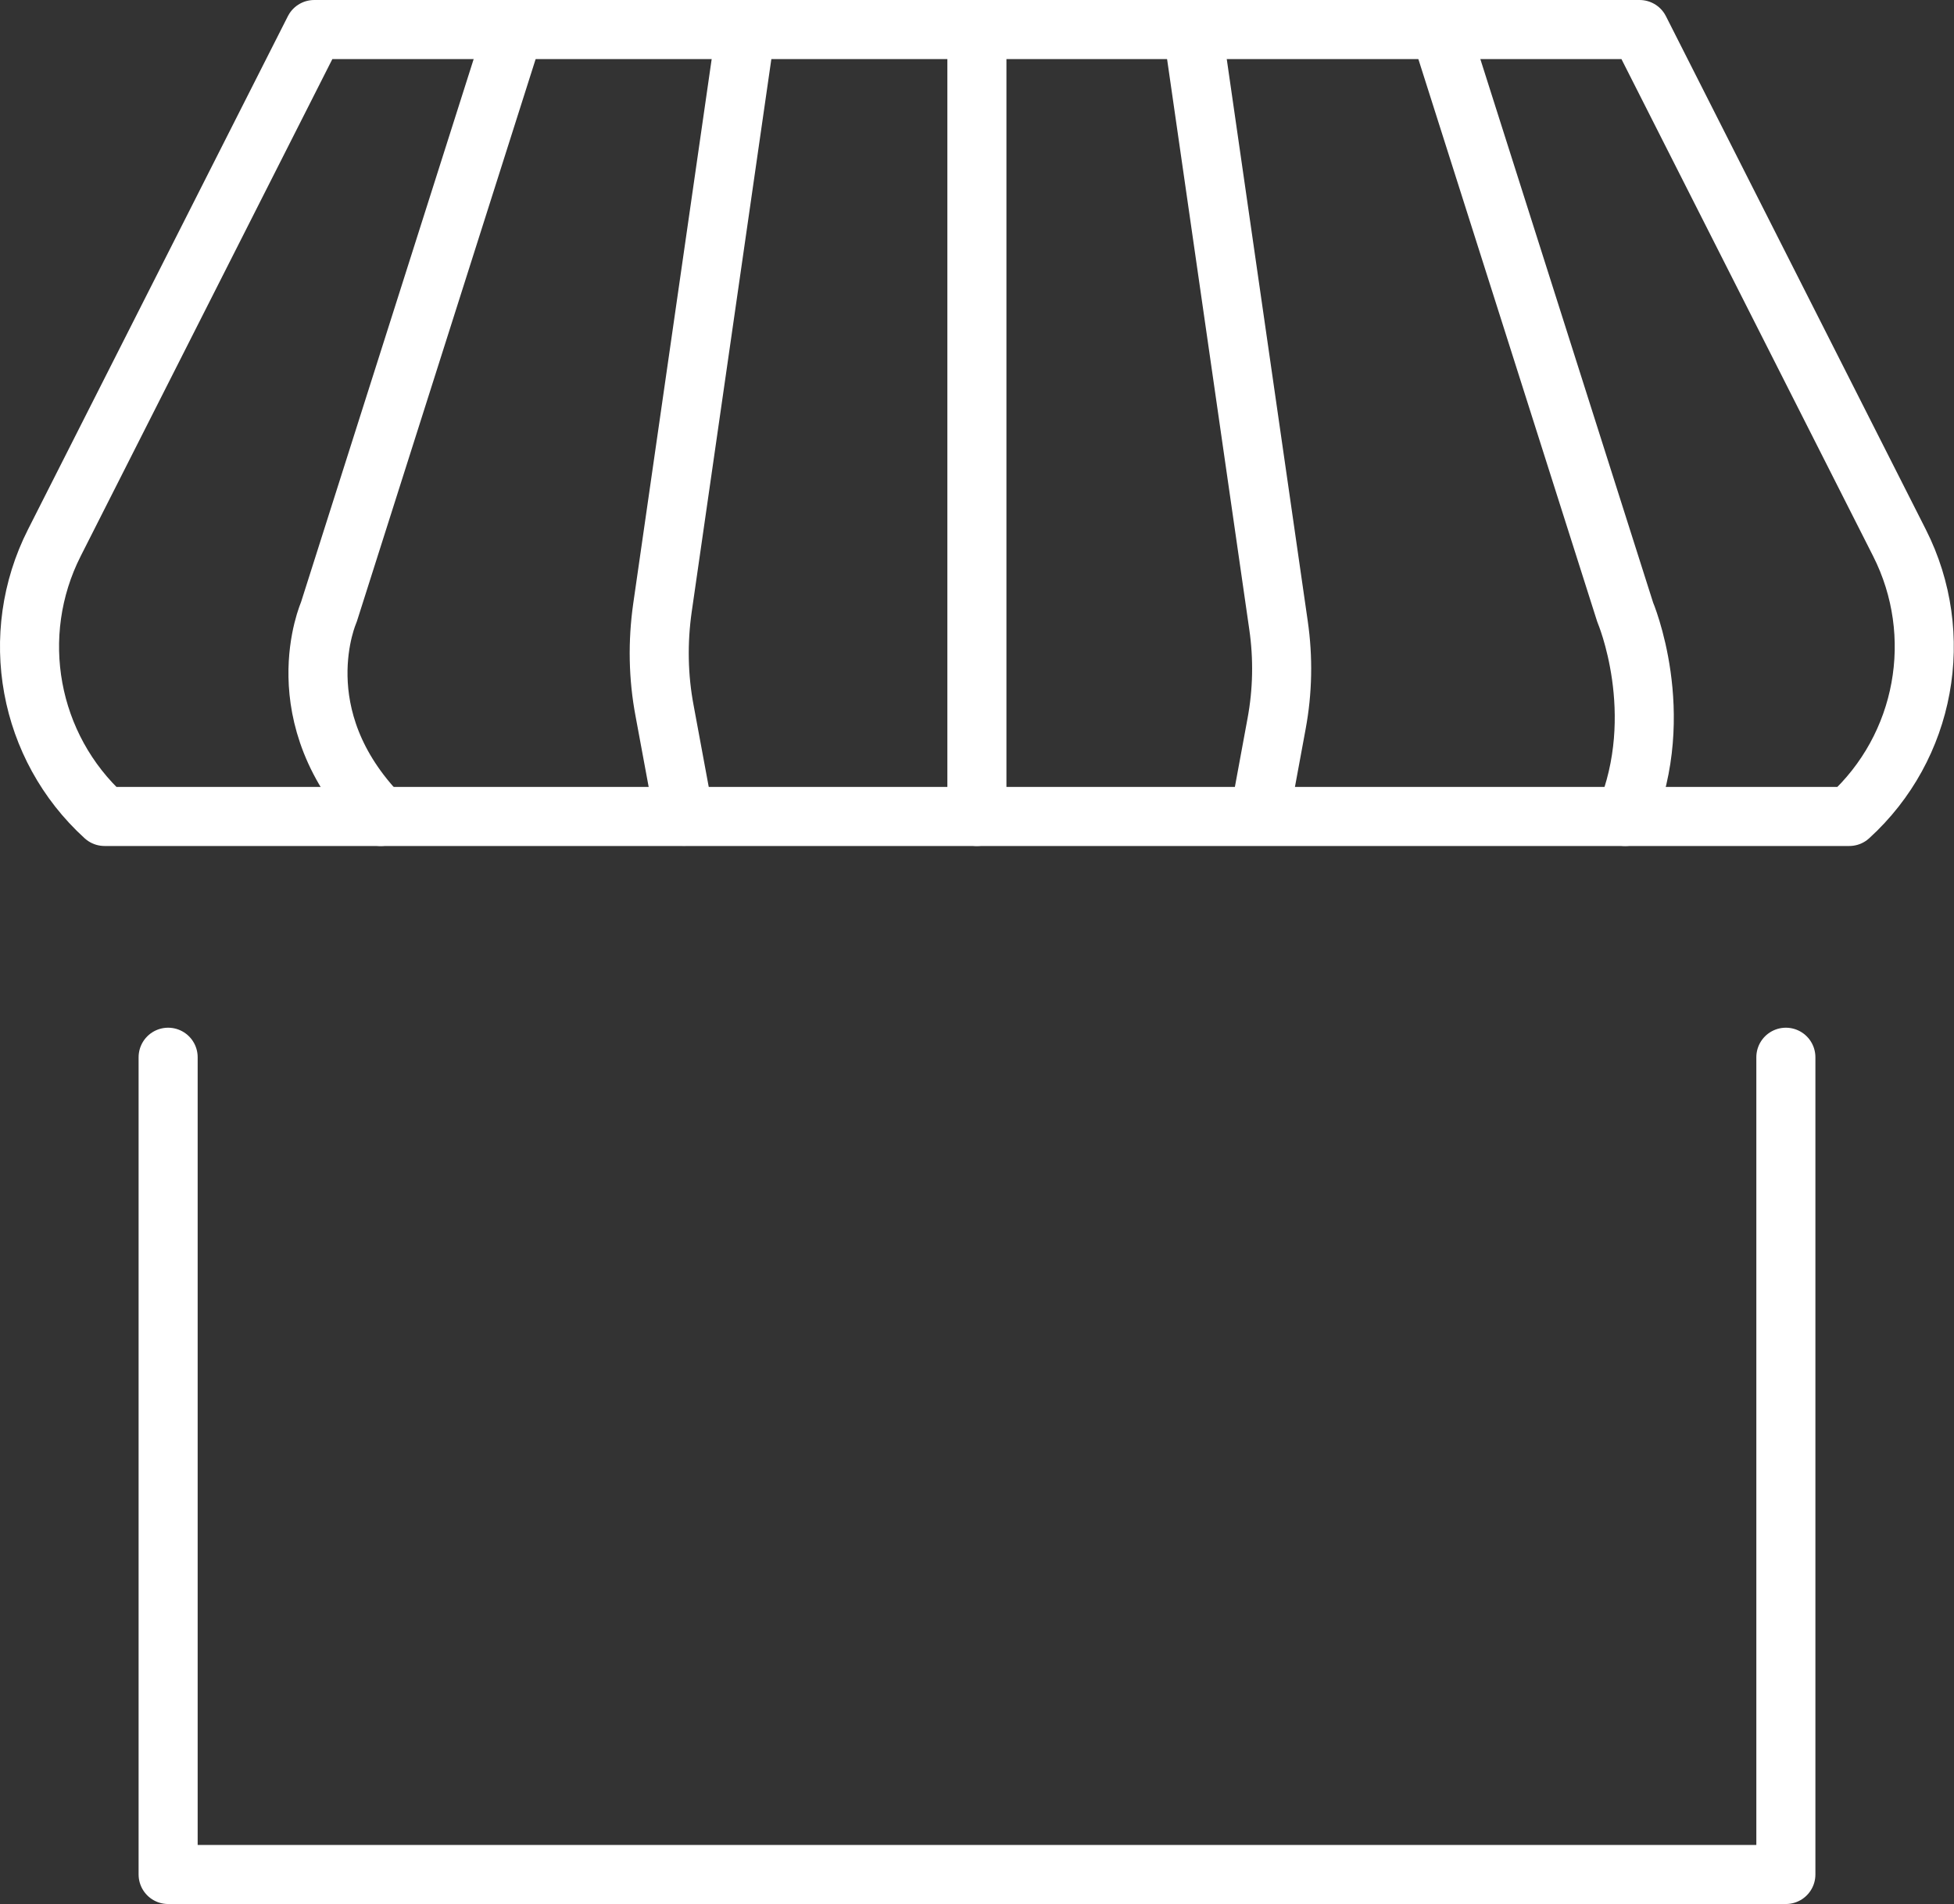
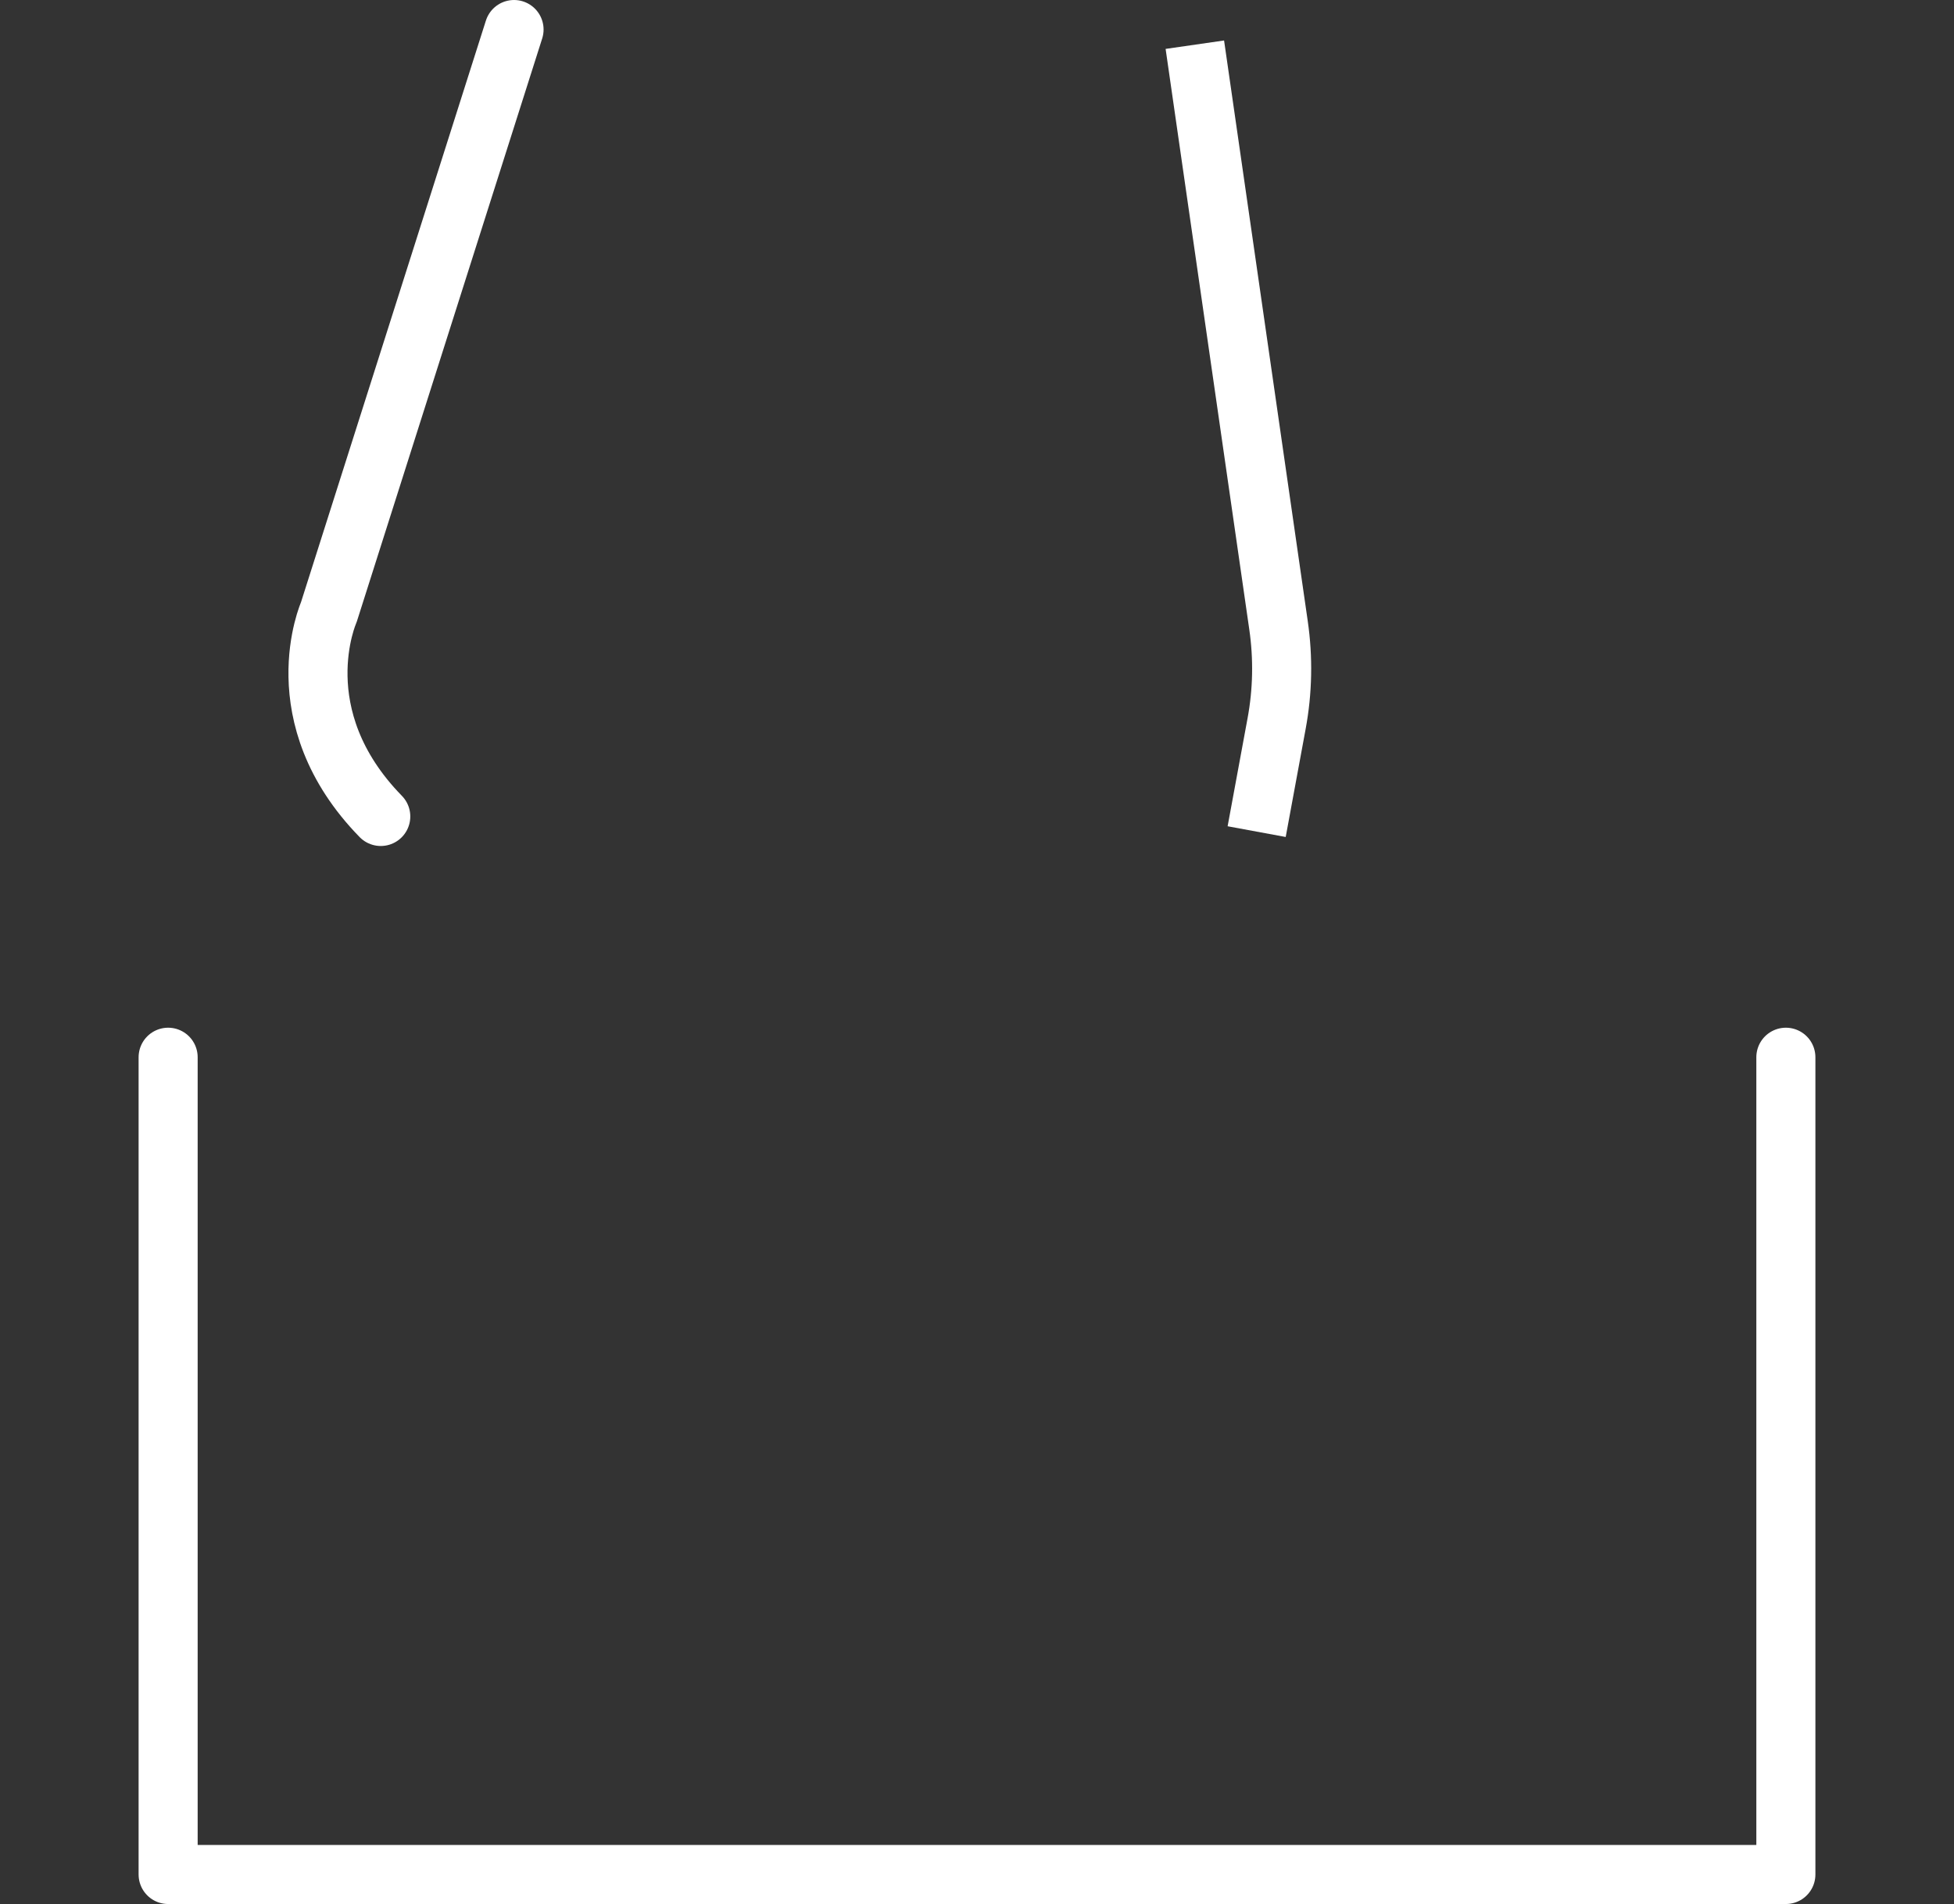
<svg xmlns="http://www.w3.org/2000/svg" id="Ebene_2" data-name="Ebene 2" viewBox="0 0 99.25 96.71">
  <rect x="0" y="0" width="99.25" height="96.71" fill="#333333" stroke="none" />
  <defs>
    <style>
      .cls-1, .cls-2 {
        fill: none;
        stroke: #fff;
        stroke-linejoin: round;
        stroke-width: 3px;
      }

      .cls-2 {
        stroke-linecap: round;
      }
    </style>
  </defs>
  <g id="Ebene_2-2" data-name="Ebene 2">
    <polyline class="cls-2" points="8.54 53.7 8.54 95.21 90.71 95.21 90.71 53.7" />
-     <path class="cls-2" d="m49.62,1.5h33.66l13.2,26.07c2.37,4.68,1.33,10.37-2.55,13.9h0s-44.31,0-44.31,0" />
-     <path class="cls-2" d="m49.62,41.47H5.31c-3.88-3.53-4.92-9.22-2.55-13.9L15.96,1.5h33.66v39.97Z" />
    <path class="cls-2" d="m26.11,1.5l-9.41,29.6s-2.34,5.27,2.64,10.37" />
-     <path class="cls-2" d="m73.14,1.5l9.41,29.6s2.18,5.12,0,10.37" />
-     <path class="cls-2" d="m37.88,1.5l-4.23,29.36c-.25,1.75-.22,3.53.11,5.26l.99,5.34" />
    <path class="cls-1" d="m60.69,2.27l4.25,29.49c.24,1.66.21,3.35-.1,5.01l-1.01,5.47" />
  </g>
</svg>